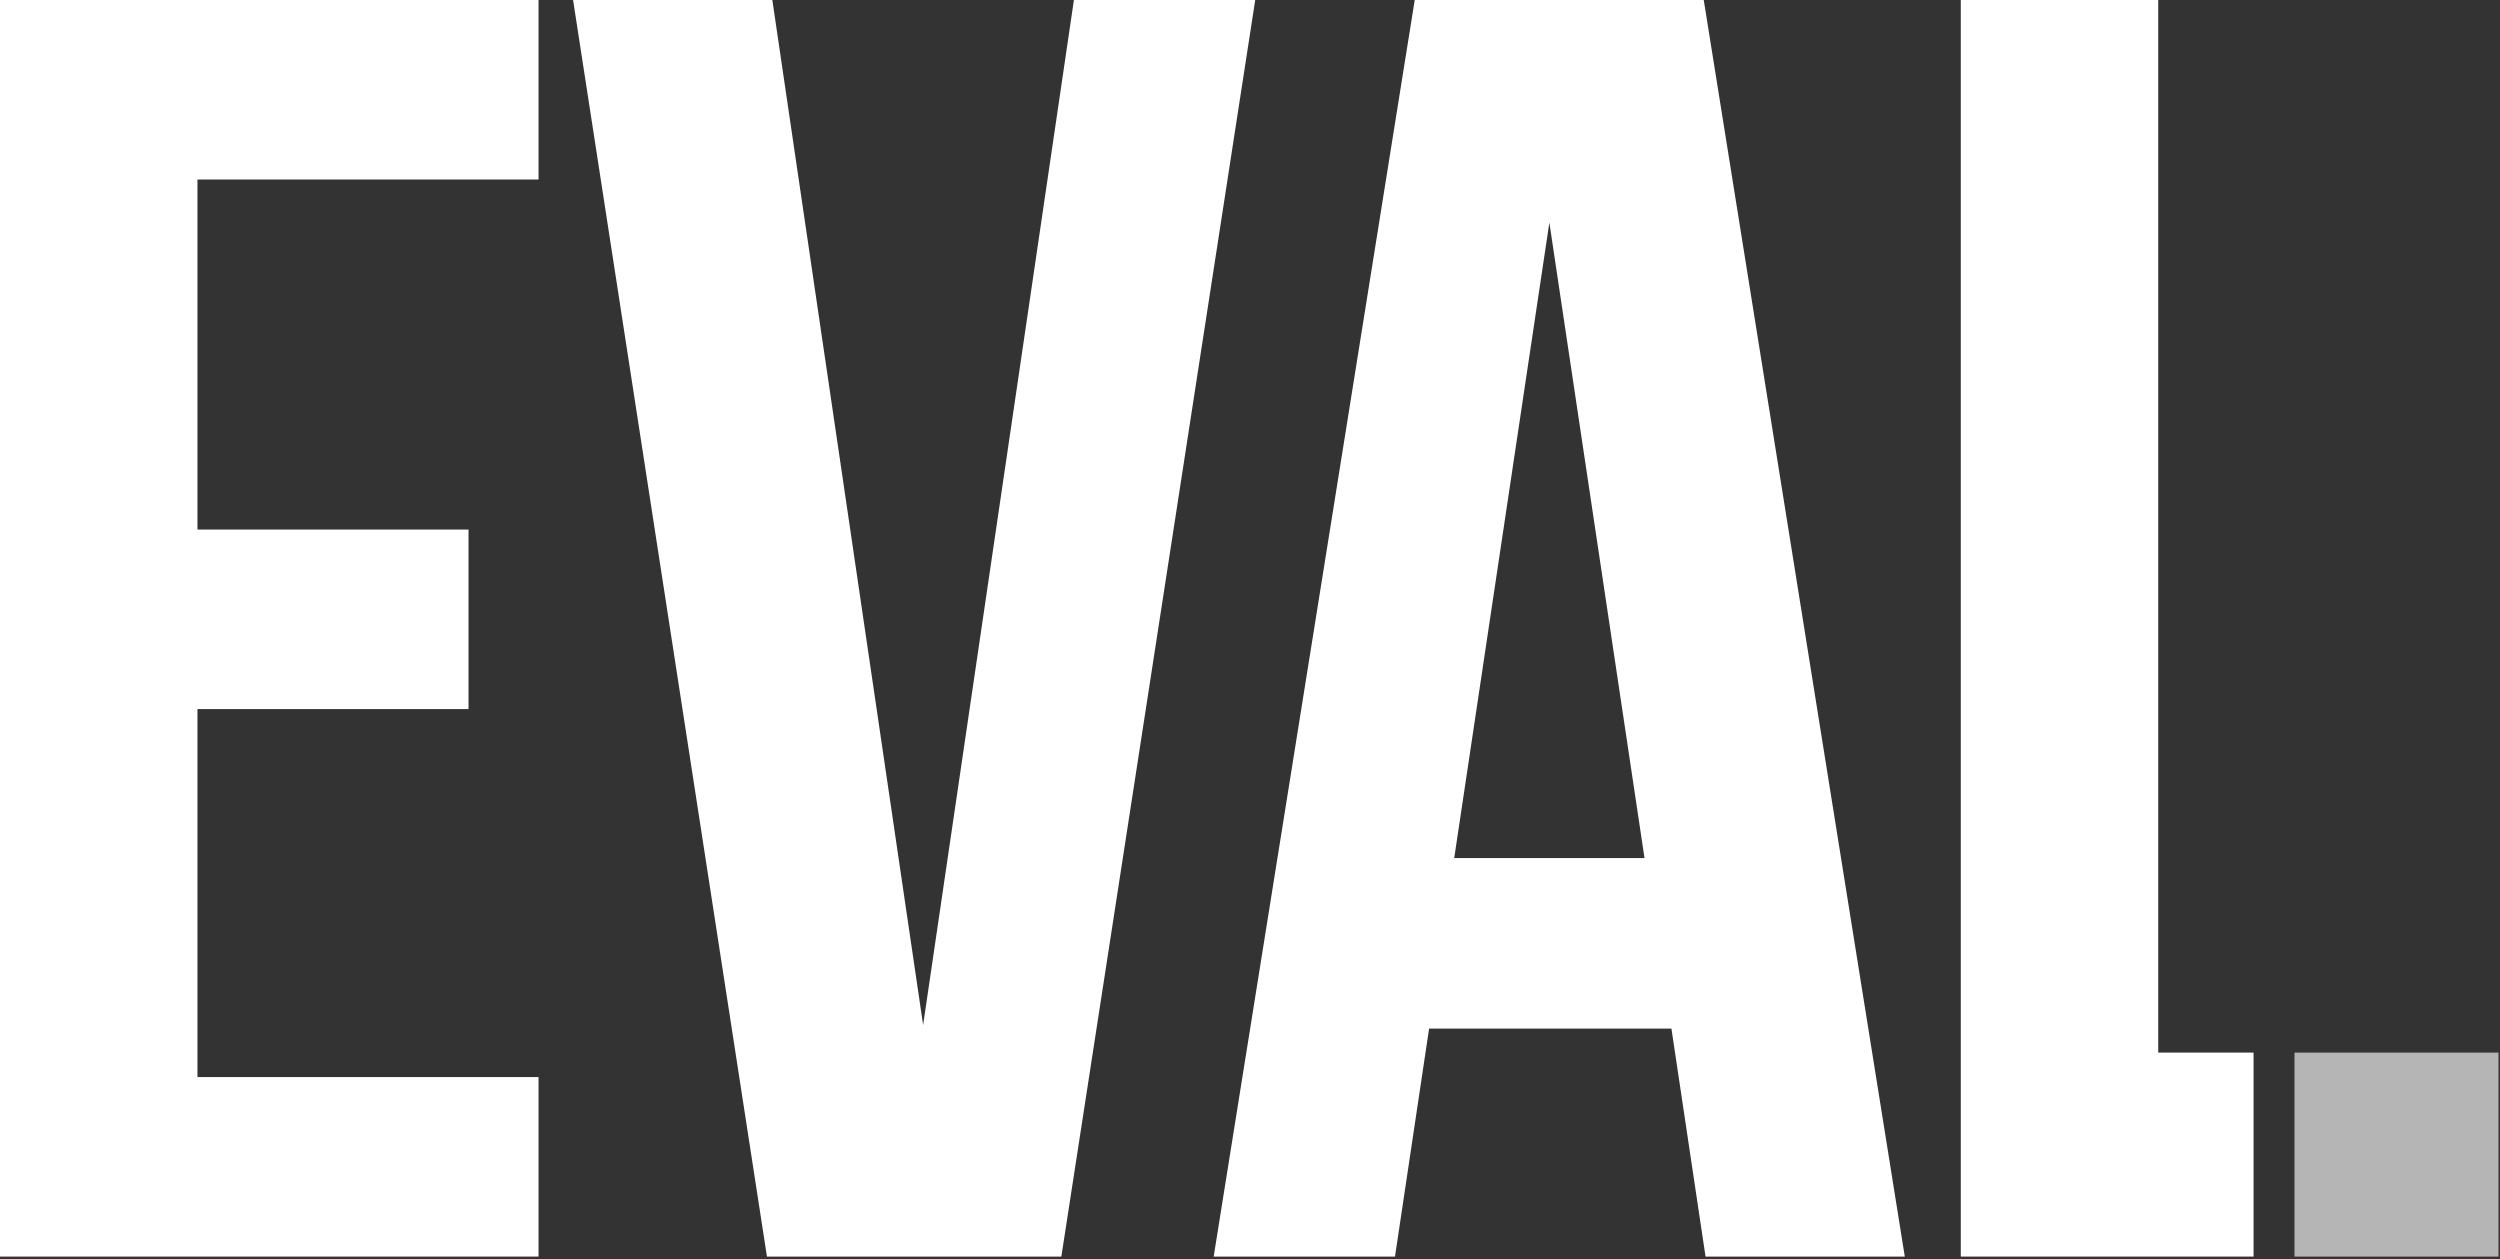
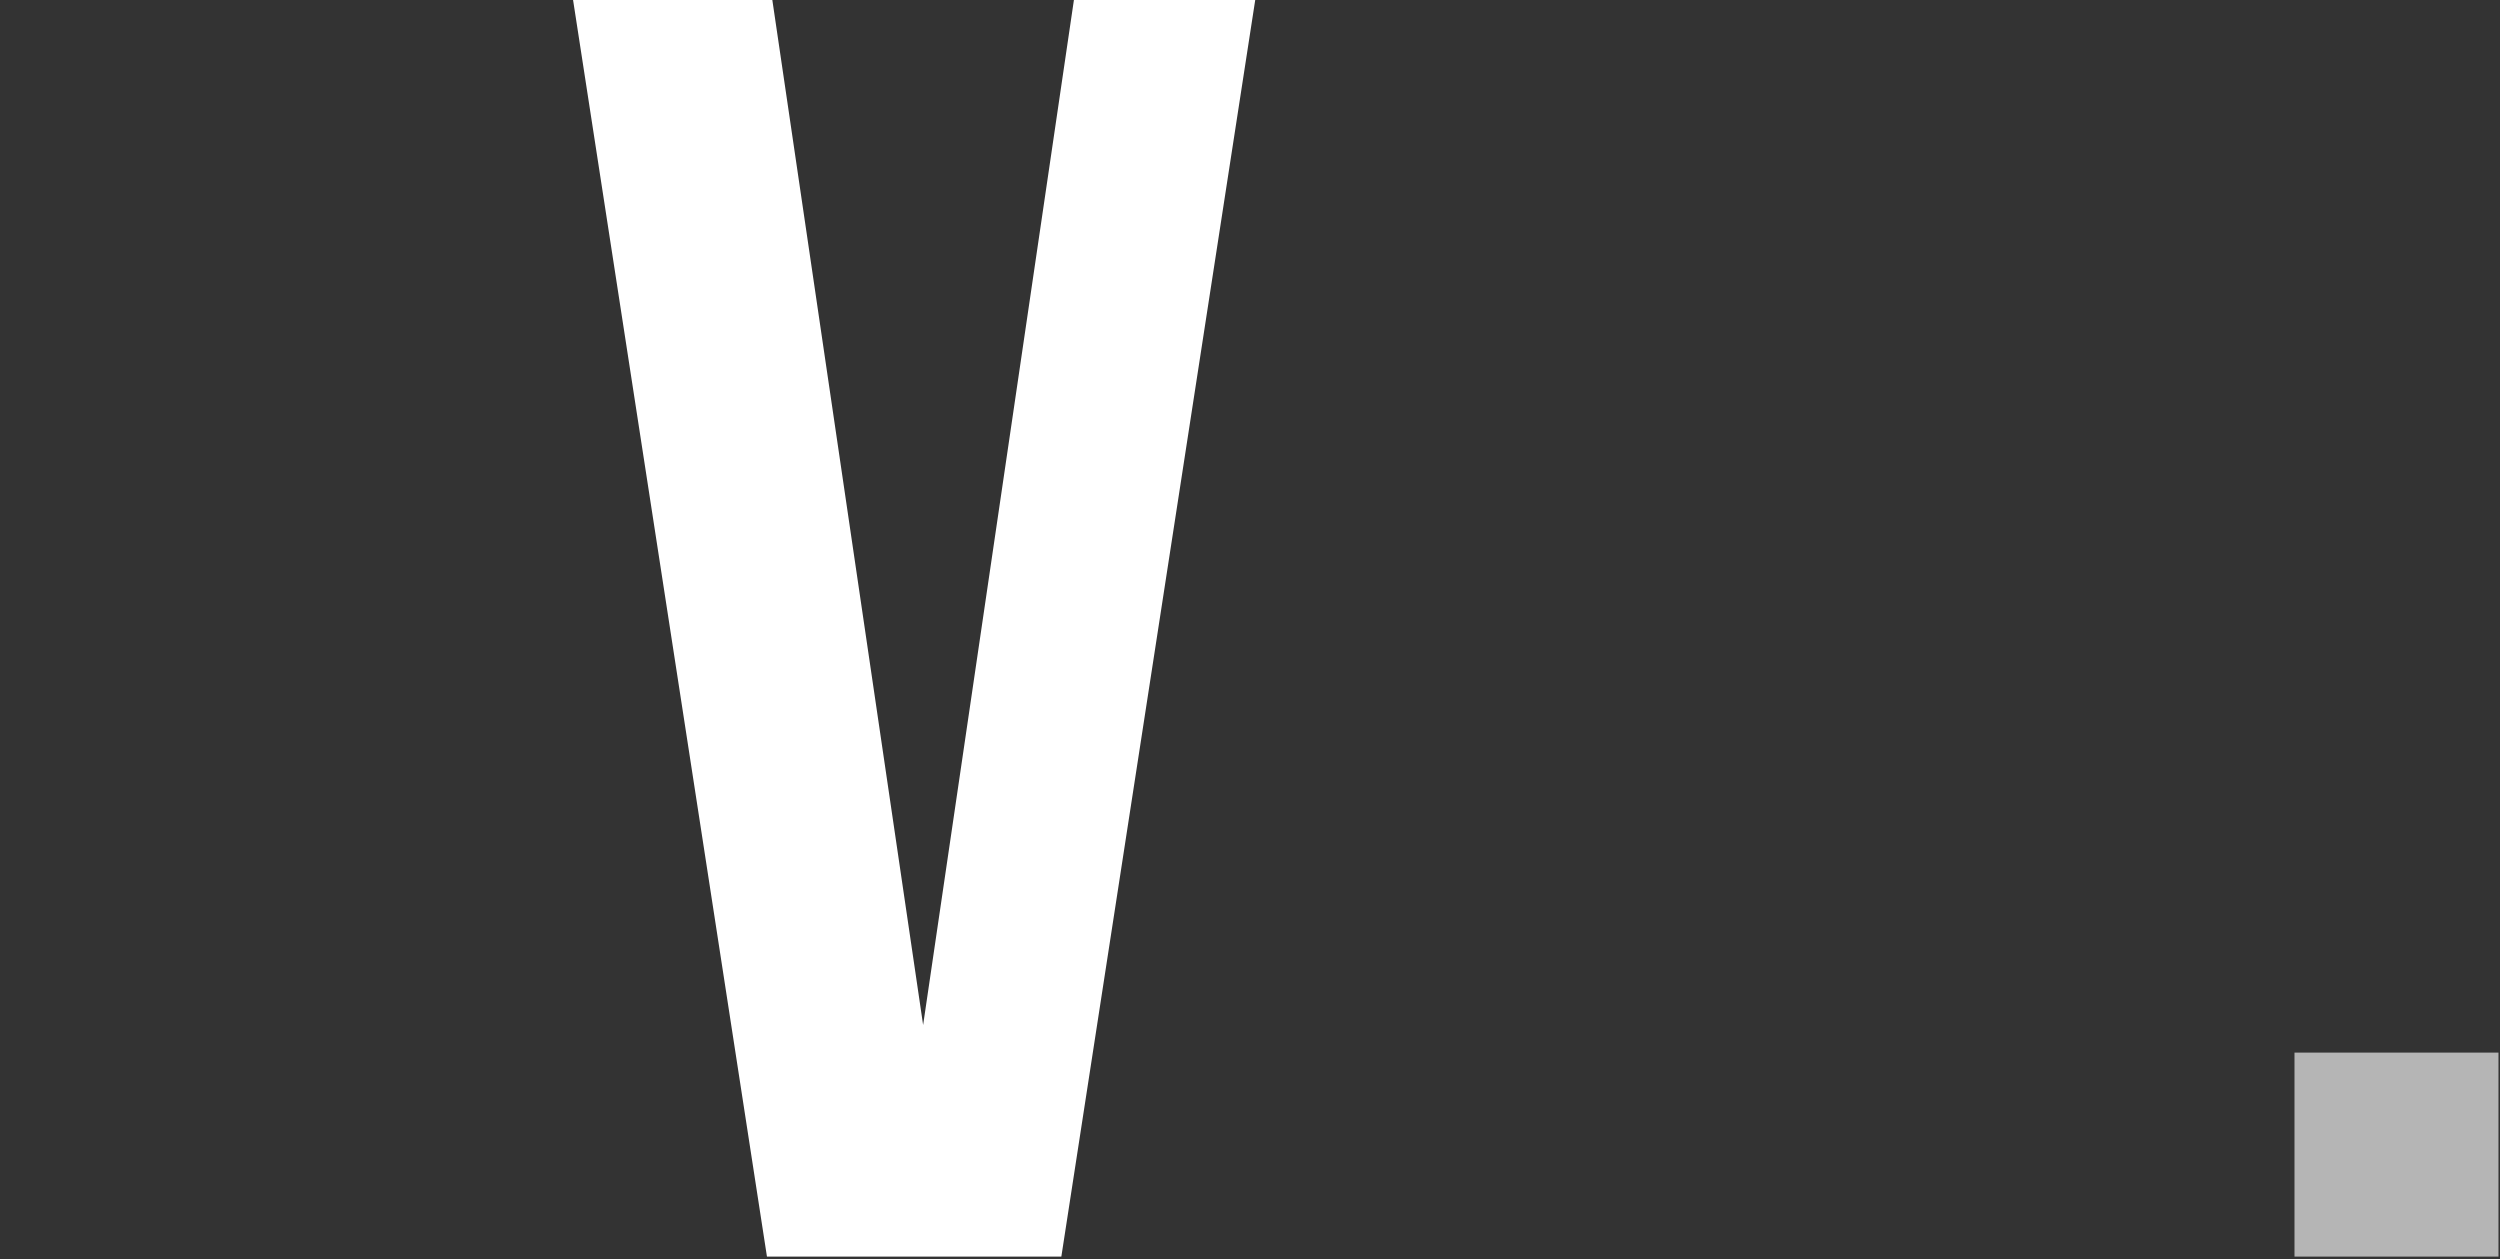
<svg xmlns="http://www.w3.org/2000/svg" width="417" height="210" viewBox="0 0 417 210" fill="none">
  <rect x="0" y="0" width="417" height="210" fill="#333333" stroke="none" />
-   <path d="M327.057 0H359.993V175.571H375.895V209.598H327.057V0Z" fill="white" />
-   <path d="M317.72 209.598H284.484L278.795 171.571H238.373L232.684 209.598H202.442L235.977 0H284.185L317.72 209.598ZM242.565 143.125H274.304L258.434 37.129L242.565 143.125Z" fill="white" />
  <path d="M153.977 170.972L179.129 0H209.371L177.033 209.598H127.927L95.589 0H128.825L153.977 170.972Z" fill="white" />
-   <path d="M32.937 88.33H78.15V118.273H32.937V179.655H89.828V209.598H0V0H89.828V29.942H32.937V88.33Z" fill="white" />
  <path d="M382.721 175.574H416.746V209.6H382.721V175.574Z" fill="white" fill-opacity="0.64" />
</svg>